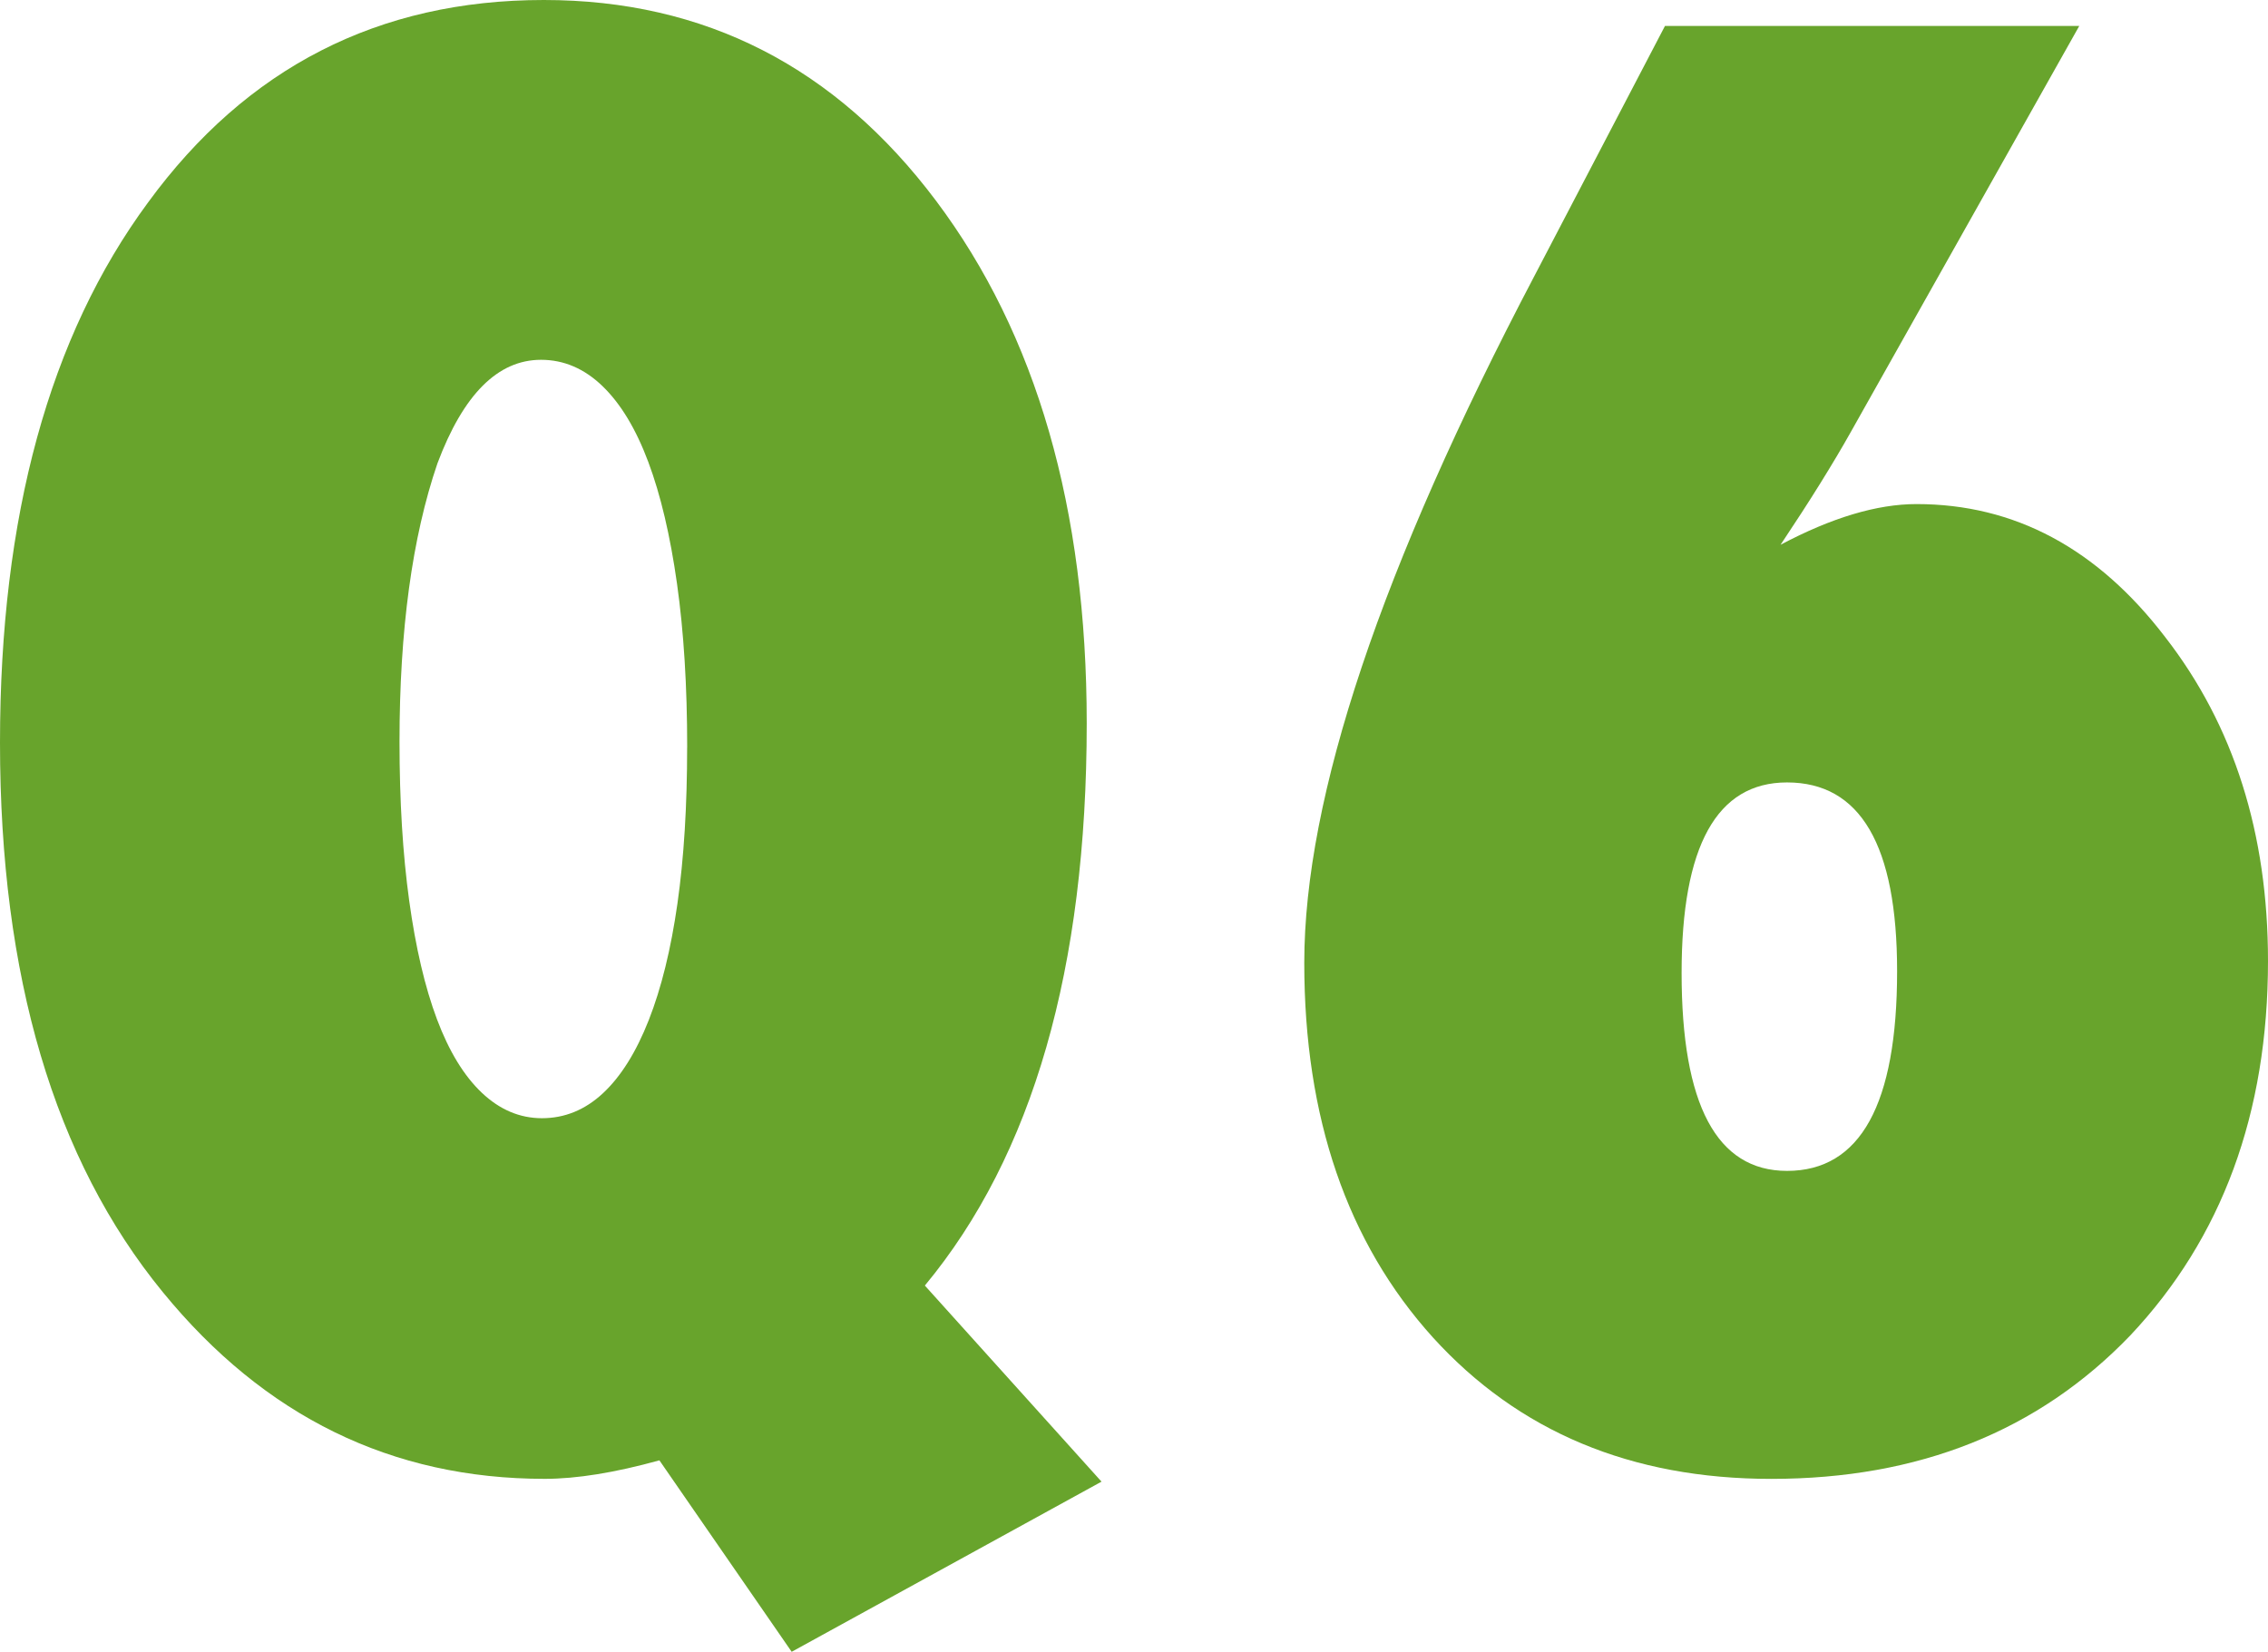
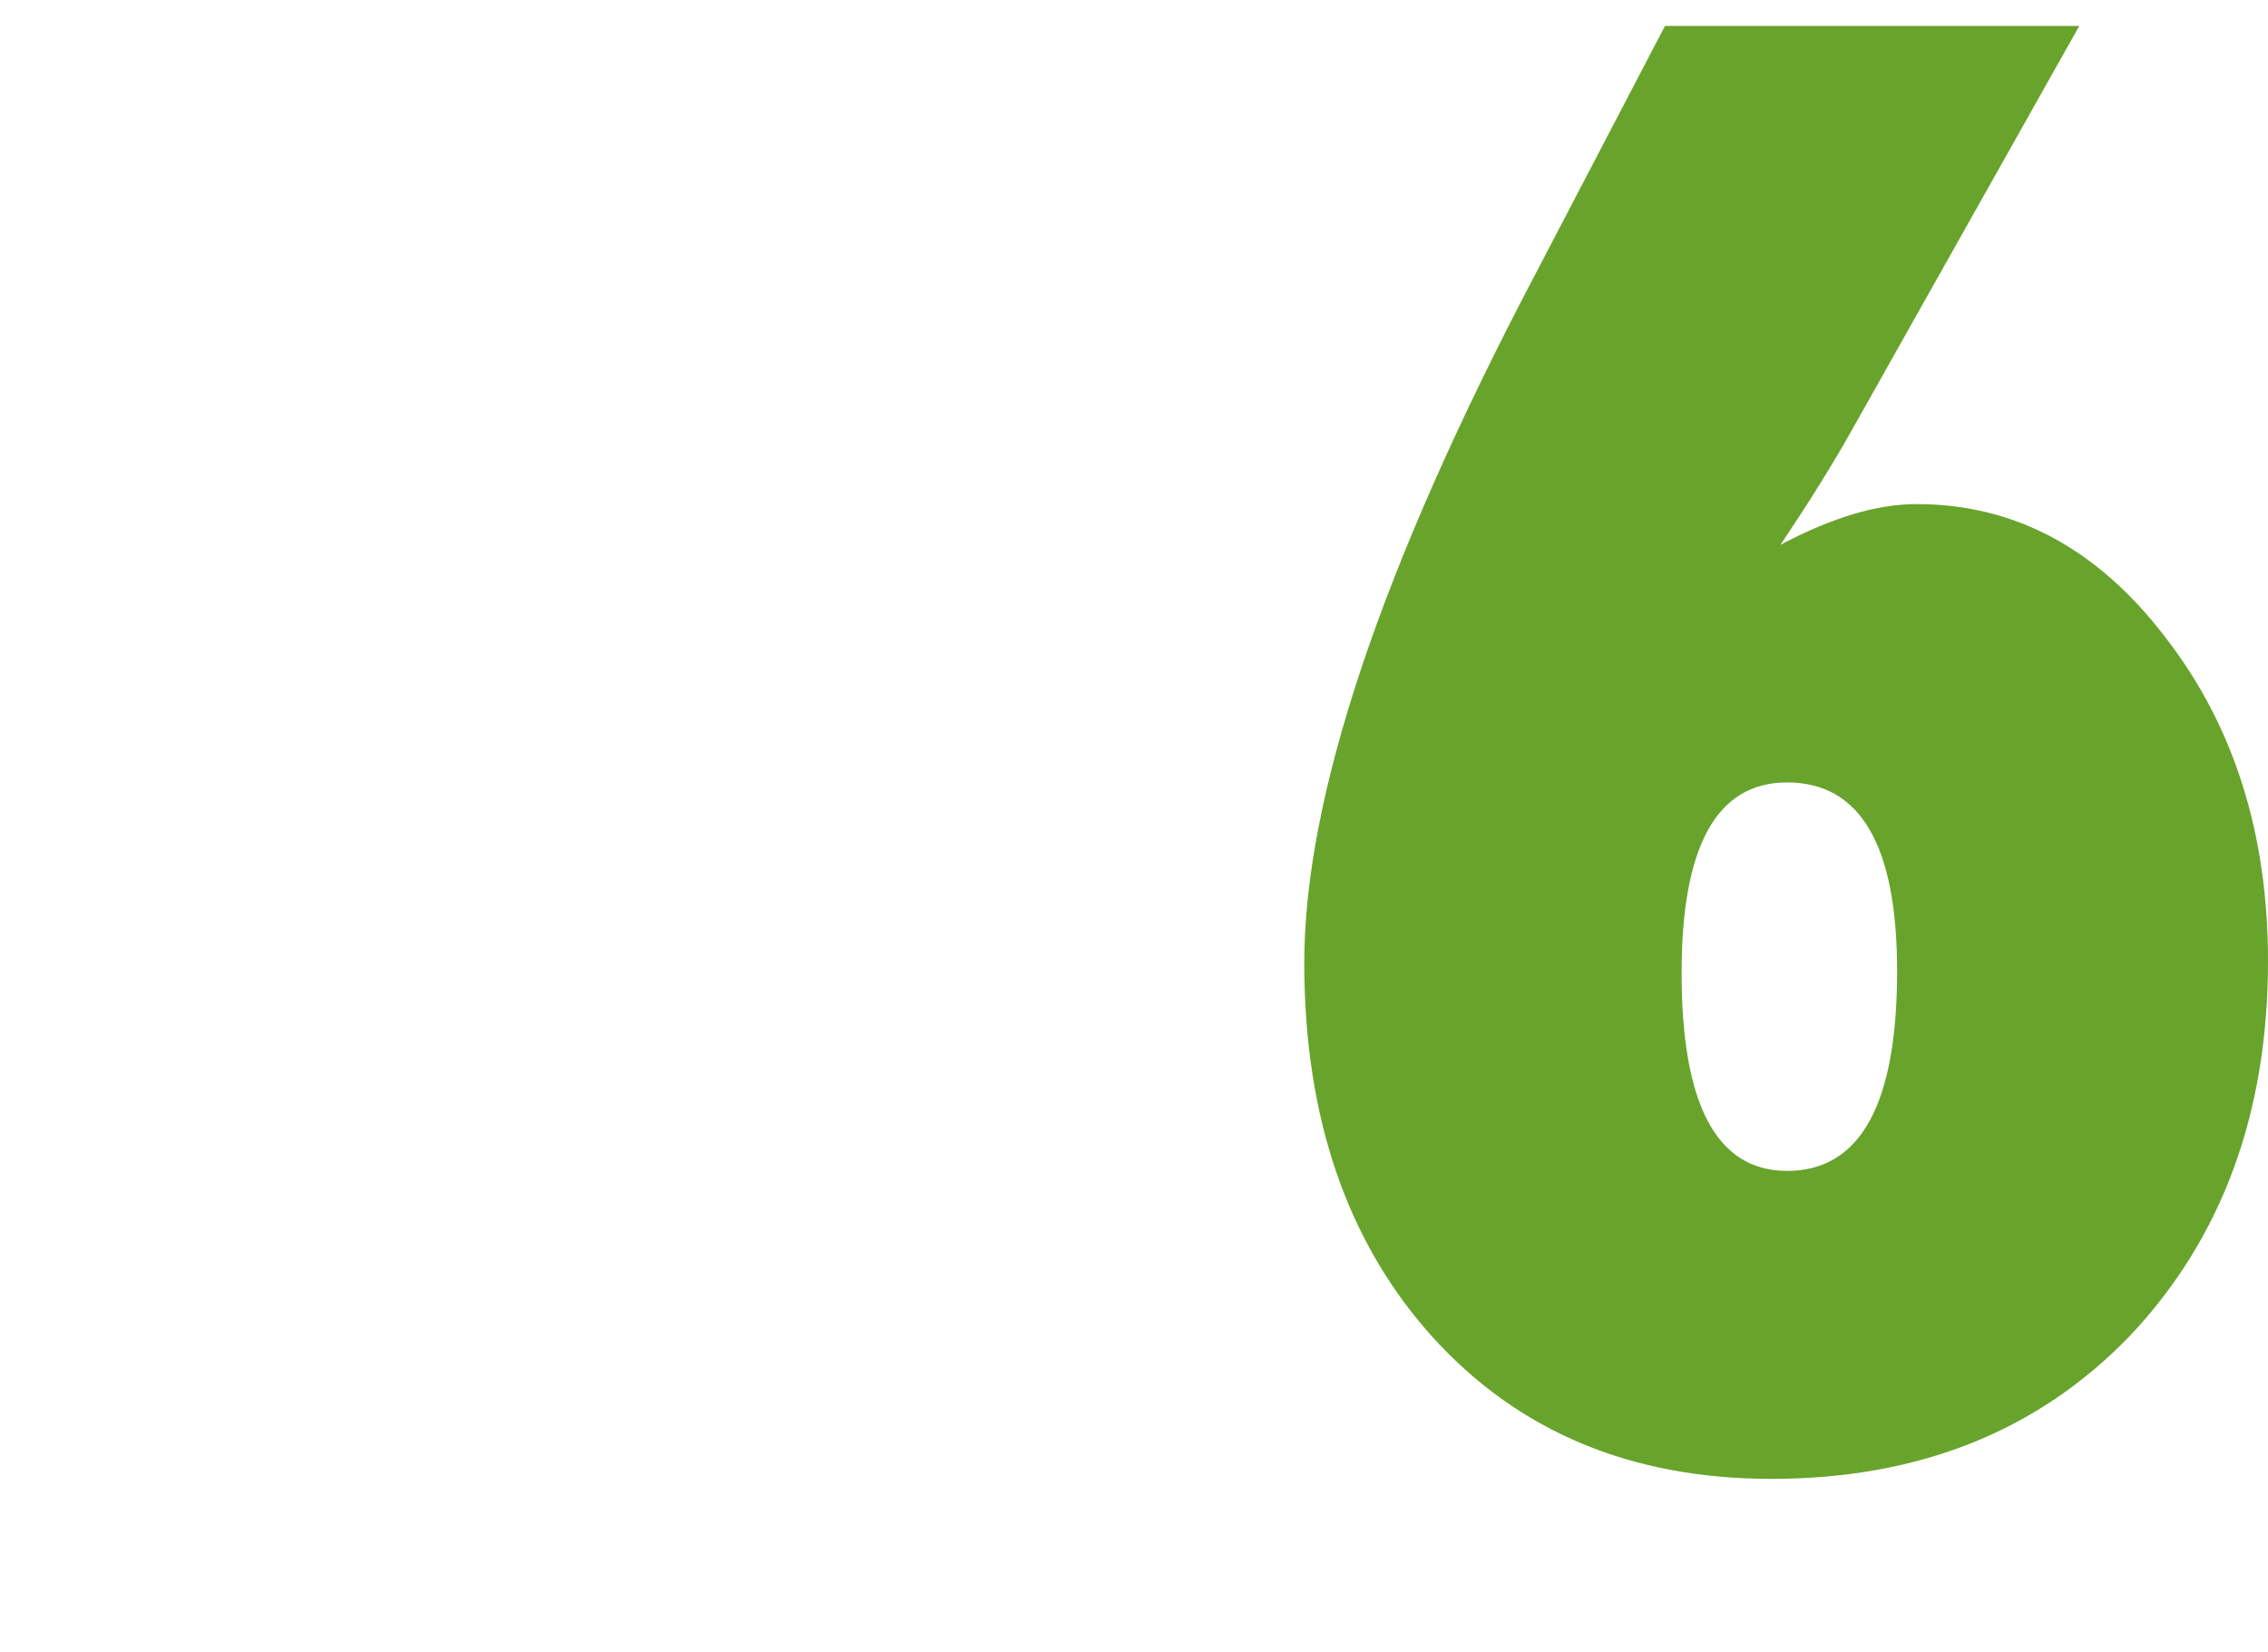
<svg xmlns="http://www.w3.org/2000/svg" id="_レイヤー_2" viewBox="0 0 57.474 41.859">
  <defs>
    <style>.cls-1{fill:#68a42c;}</style>
  </defs>
  <g id="_レイヤー_11">
    <g>
-       <path class="cls-1" d="M27.914,37.547l-7.852,4.312-3.352-4.852c-1.125,.312-2.094,.469-2.906,.469-3.875,0-7.102-1.578-9.68-4.734C1.375,29.383,0,24.742,0,18.82,0,13.086,1.25,8.523,3.75,5.133,6.25,1.711,9.594,0,13.781,0c4.078,0,7.391,1.695,9.938,5.086s3.82,7.805,3.82,13.242c0,6.203-1.367,10.953-4.102,14.25l4.477,4.969Zm-10.5-18.609c0-1.547-.086-2.93-.258-4.148s-.414-2.246-.727-3.082-.699-1.477-1.16-1.922-.98-.668-1.559-.668c-1.094,0-1.969,.875-2.625,2.625-.641,1.875-.961,4.227-.961,7.055,0,1.5,.082,2.844,.246,4.031s.398,2.188,.703,3,.684,1.434,1.137,1.863,.961,.645,1.523,.645c.578,0,1.094-.211,1.547-.633s.84-1.039,1.16-1.852,.562-1.797,.727-2.953,.246-2.477,.246-3.961Z" />
      <path class="cls-1" d="M52.692,.656l-5.789,10.289c-.219,.391-.477,.824-.773,1.301s-.633,.996-1.008,1.559c1.297-.688,2.445-1.031,3.445-1.031,2.484,0,4.586,1.125,6.305,3.375,1.734,2.234,2.602,4.969,2.602,8.203,0,3.859-1.164,7.023-3.492,9.492-2.328,2.422-5.359,3.633-9.094,3.633-3.547,0-6.406-1.195-8.578-3.586-2.172-2.406-3.258-5.57-3.258-9.492,0-4.203,1.945-10.008,5.836-17.414l3.305-6.328h10.5Zm-4.617,23.953c0-3.188-.93-4.781-2.789-4.781-1.781,0-2.672,1.609-2.672,4.828,0,3.344,.891,5.016,2.672,5.016,1.859,0,2.789-1.688,2.789-5.062Z" />
    </g>
  </g>
</svg>